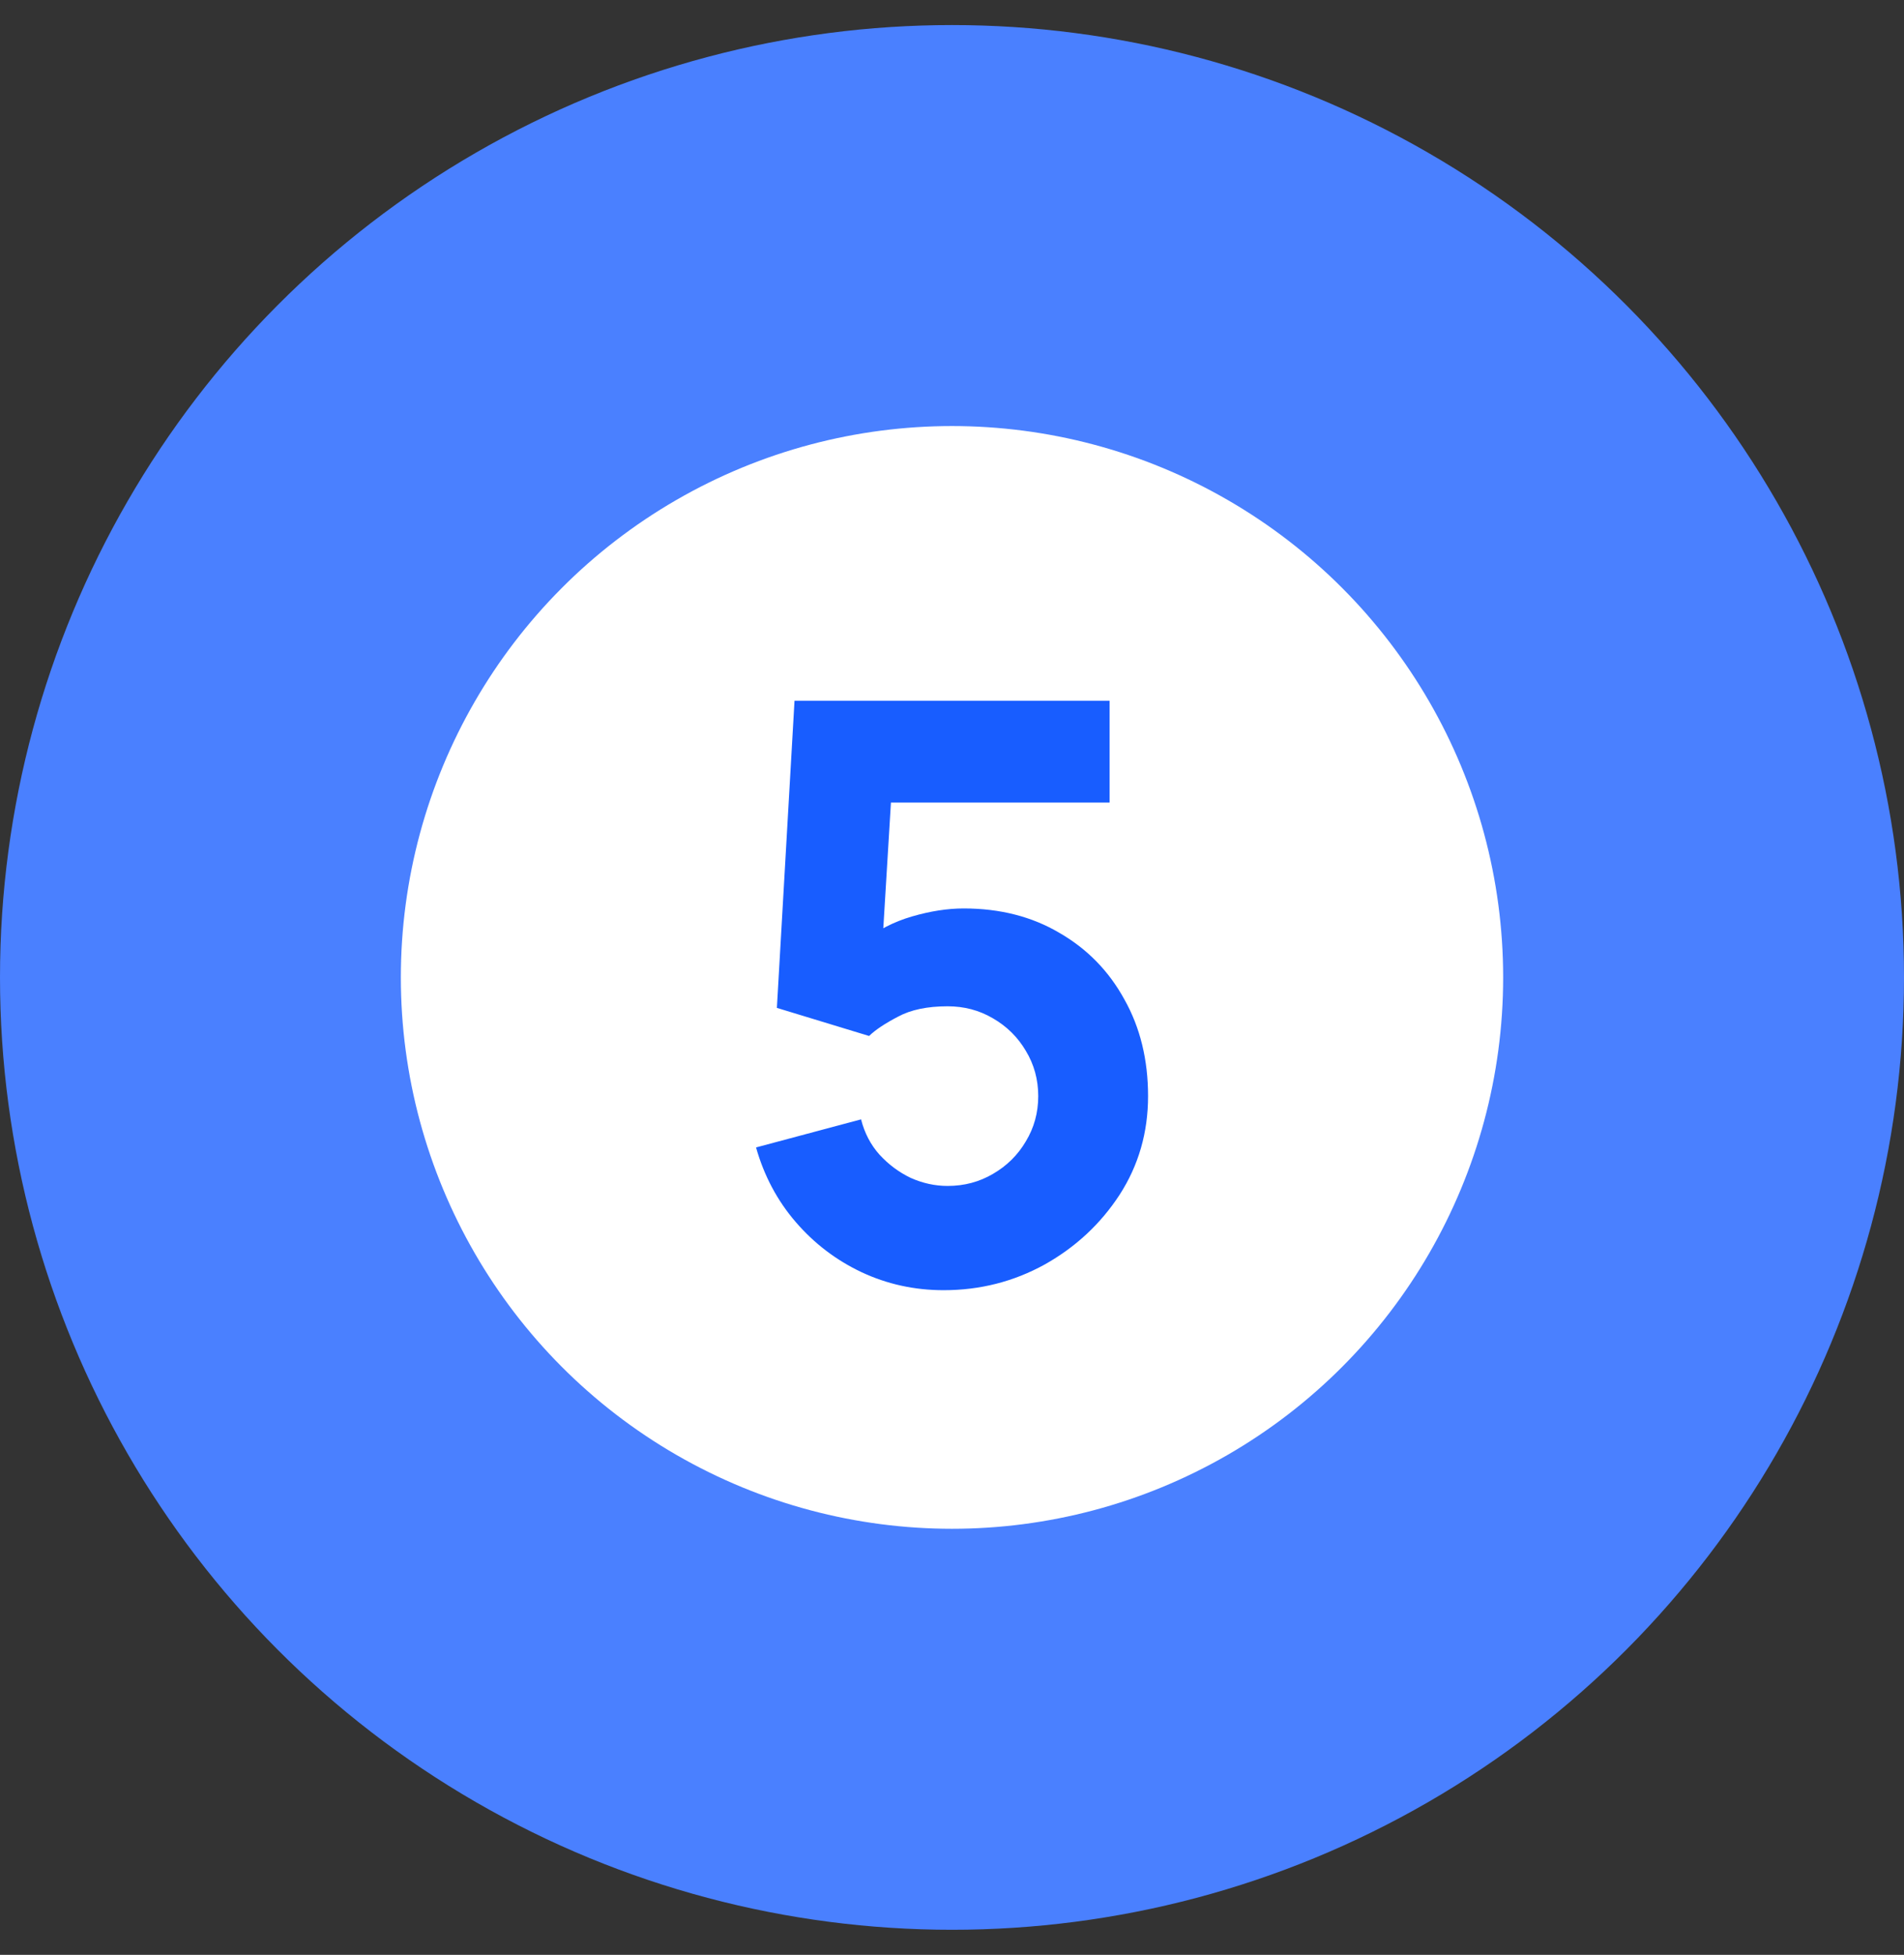
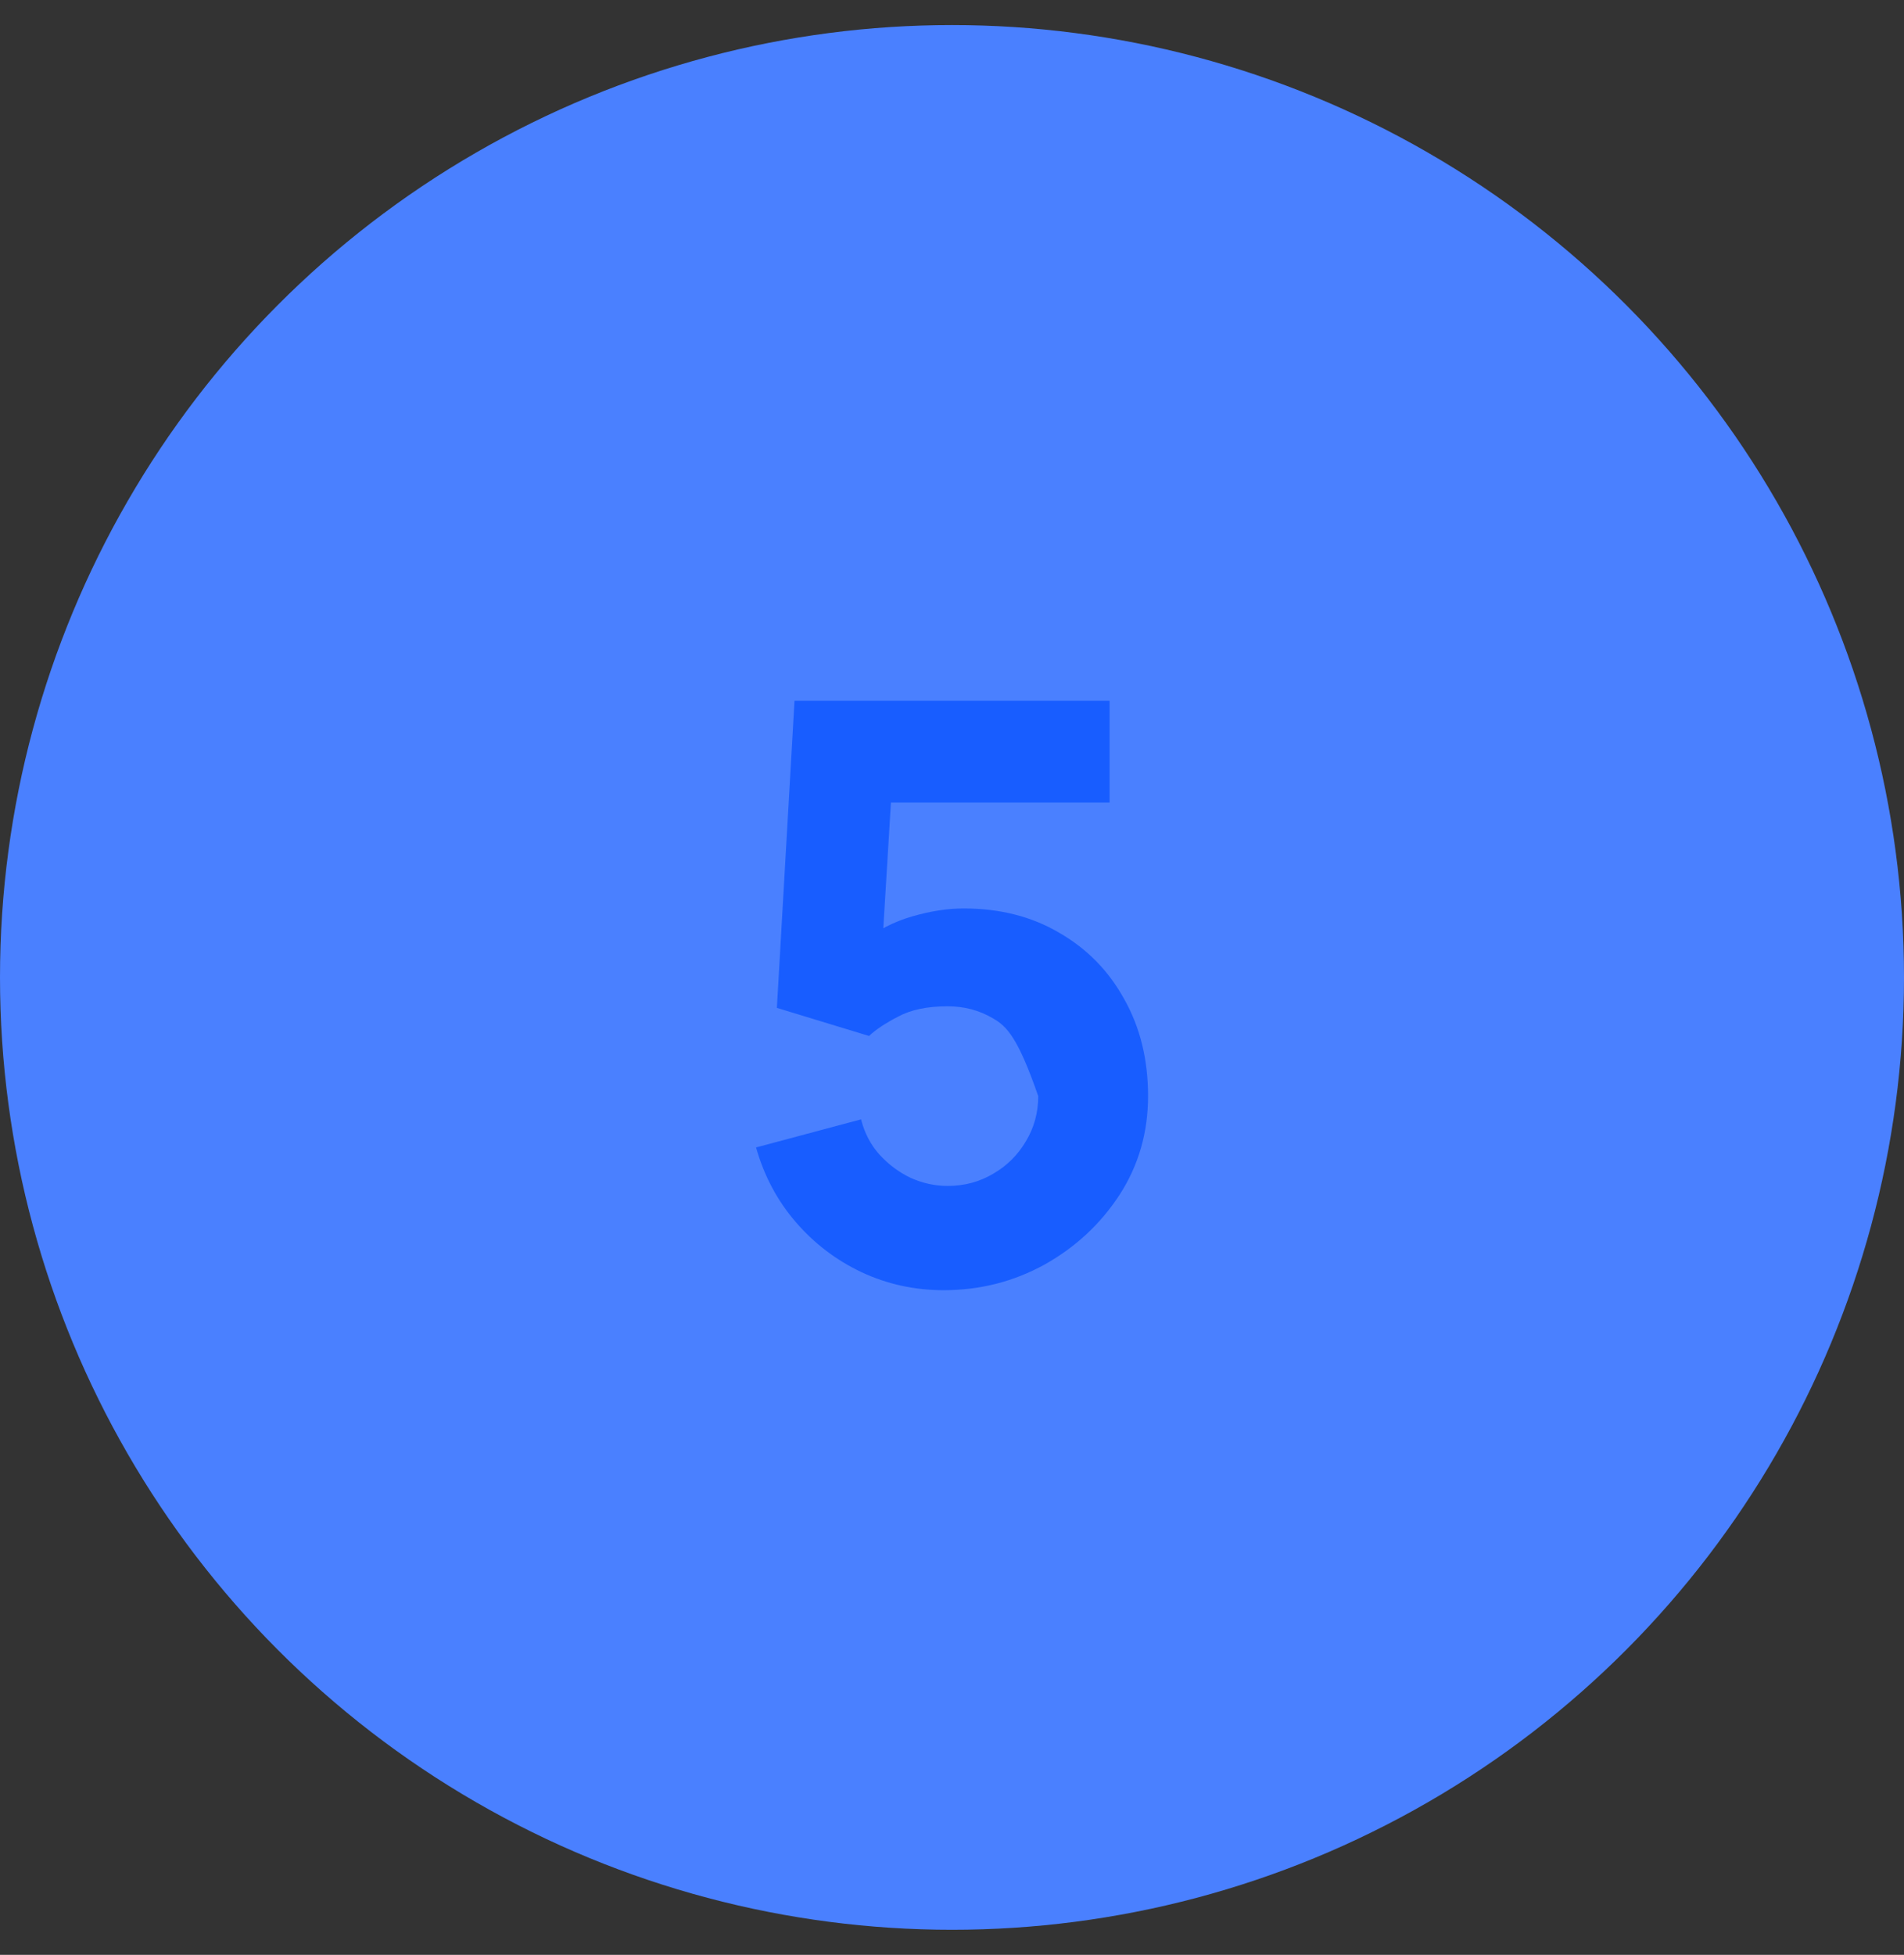
<svg xmlns="http://www.w3.org/2000/svg" width="38" height="39" viewBox="0 0 38 39" fill="none">
  <rect x="0" y="0" width="38" height="39" fill="#333333" stroke="none" />
  <circle cx="19" cy="19.5" r="19" fill="#4A80FF" />
-   <circle cx="19" cy="19.5" r="11" fill="white" />
-   <path d="M18.833 25.74C18.252 25.74 17.705 25.62 17.193 25.38C16.686 25.14 16.249 24.807 15.881 24.38C15.513 23.953 15.249 23.457 15.089 22.892L17.185 22.332C17.254 22.604 17.377 22.839 17.553 23.036C17.734 23.233 17.942 23.388 18.177 23.5C18.417 23.607 18.662 23.66 18.913 23.66C19.244 23.66 19.545 23.58 19.817 23.42C20.094 23.26 20.313 23.044 20.473 22.772C20.638 22.5 20.721 22.199 20.721 21.868C20.721 21.537 20.638 21.236 20.473 20.964C20.313 20.692 20.094 20.476 19.817 20.316C19.545 20.156 19.244 20.076 18.913 20.076C18.508 20.076 18.177 20.145 17.921 20.284C17.665 20.417 17.473 20.545 17.345 20.668L15.505 20.108L15.857 13.98H22.145V16.012H17.057L17.825 15.292L17.585 19.244L17.217 18.796C17.505 18.561 17.833 18.391 18.201 18.284C18.569 18.177 18.913 18.124 19.233 18.124C19.958 18.124 20.596 18.287 21.145 18.612C21.7 18.932 22.132 19.375 22.441 19.94C22.756 20.5 22.913 21.143 22.913 21.868C22.913 22.593 22.724 23.249 22.345 23.836C21.966 24.417 21.468 24.881 20.849 25.228C20.23 25.569 19.558 25.74 18.833 25.74Z" fill="#185DFF" />
+   <path d="M18.833 25.74C18.252 25.74 17.705 25.62 17.193 25.38C16.686 25.14 16.249 24.807 15.881 24.38C15.513 23.953 15.249 23.457 15.089 22.892L17.185 22.332C17.254 22.604 17.377 22.839 17.553 23.036C17.734 23.233 17.942 23.388 18.177 23.5C18.417 23.607 18.662 23.66 18.913 23.66C19.244 23.66 19.545 23.58 19.817 23.42C20.094 23.26 20.313 23.044 20.473 22.772C20.638 22.5 20.721 22.199 20.721 21.868C20.313 20.692 20.094 20.476 19.817 20.316C19.545 20.156 19.244 20.076 18.913 20.076C18.508 20.076 18.177 20.145 17.921 20.284C17.665 20.417 17.473 20.545 17.345 20.668L15.505 20.108L15.857 13.98H22.145V16.012H17.057L17.825 15.292L17.585 19.244L17.217 18.796C17.505 18.561 17.833 18.391 18.201 18.284C18.569 18.177 18.913 18.124 19.233 18.124C19.958 18.124 20.596 18.287 21.145 18.612C21.7 18.932 22.132 19.375 22.441 19.94C22.756 20.5 22.913 21.143 22.913 21.868C22.913 22.593 22.724 23.249 22.345 23.836C21.966 24.417 21.468 24.881 20.849 25.228C20.23 25.569 19.558 25.74 18.833 25.74Z" fill="#185DFF" />
</svg>